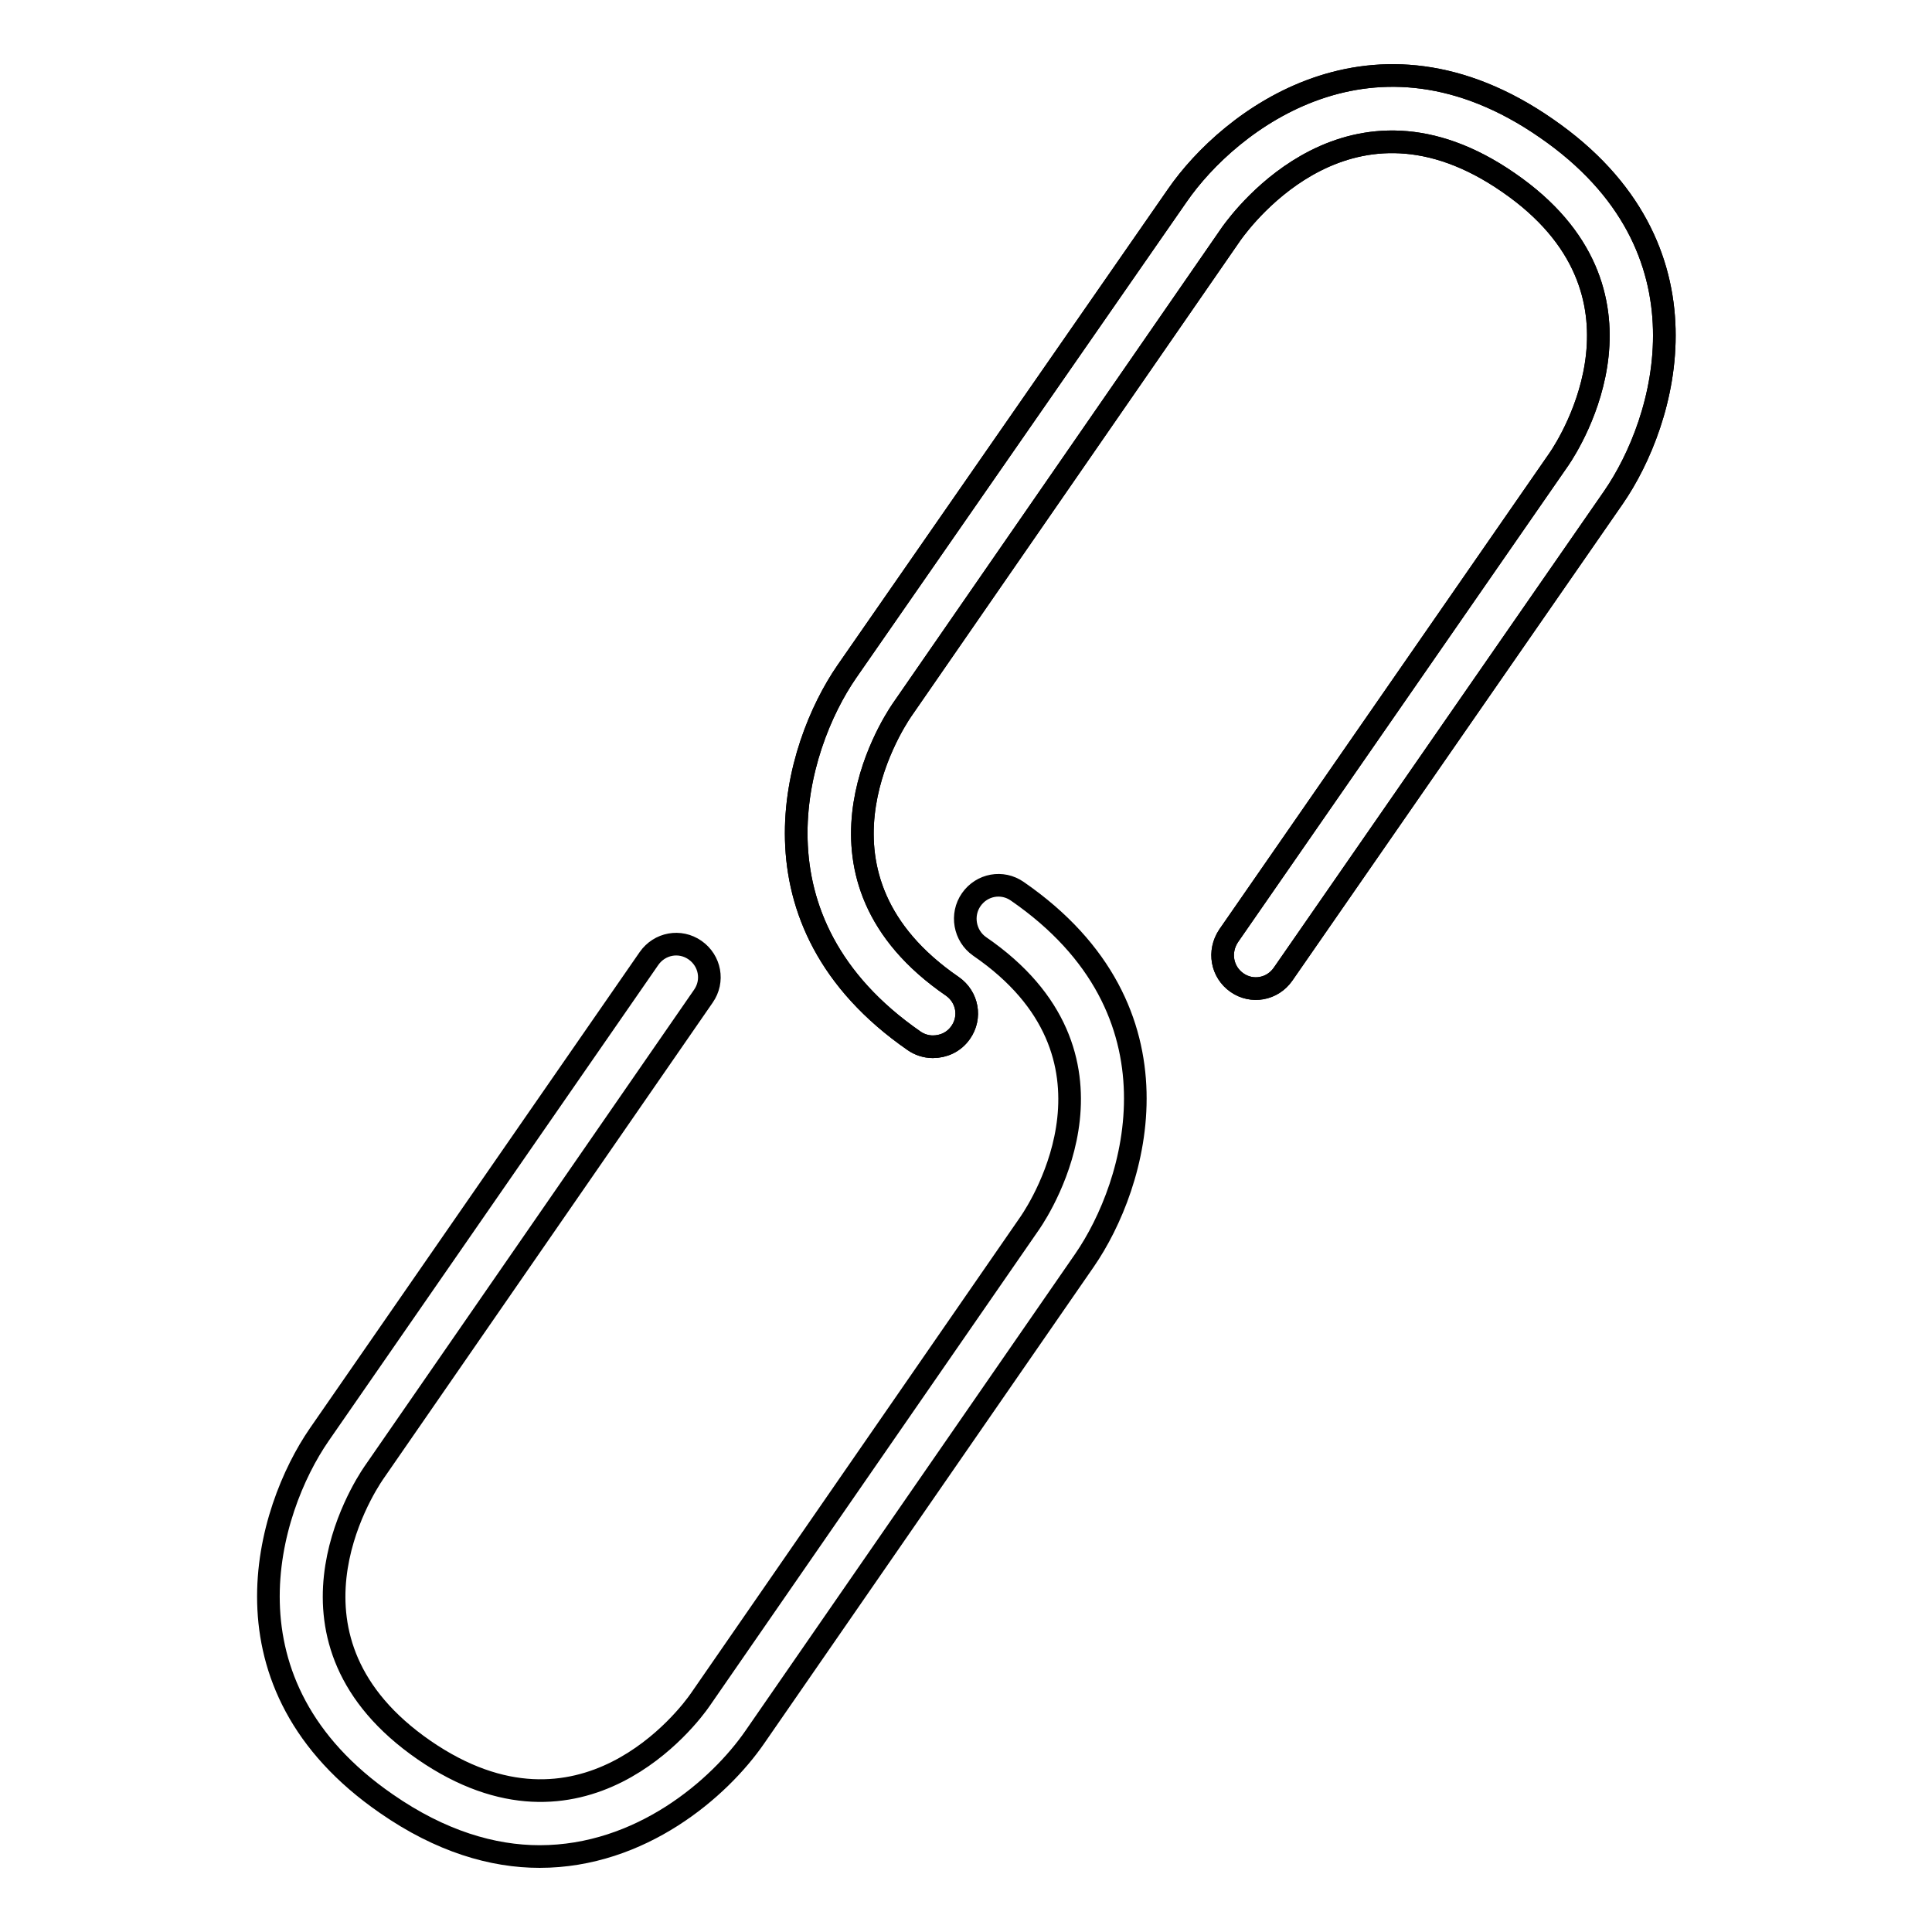
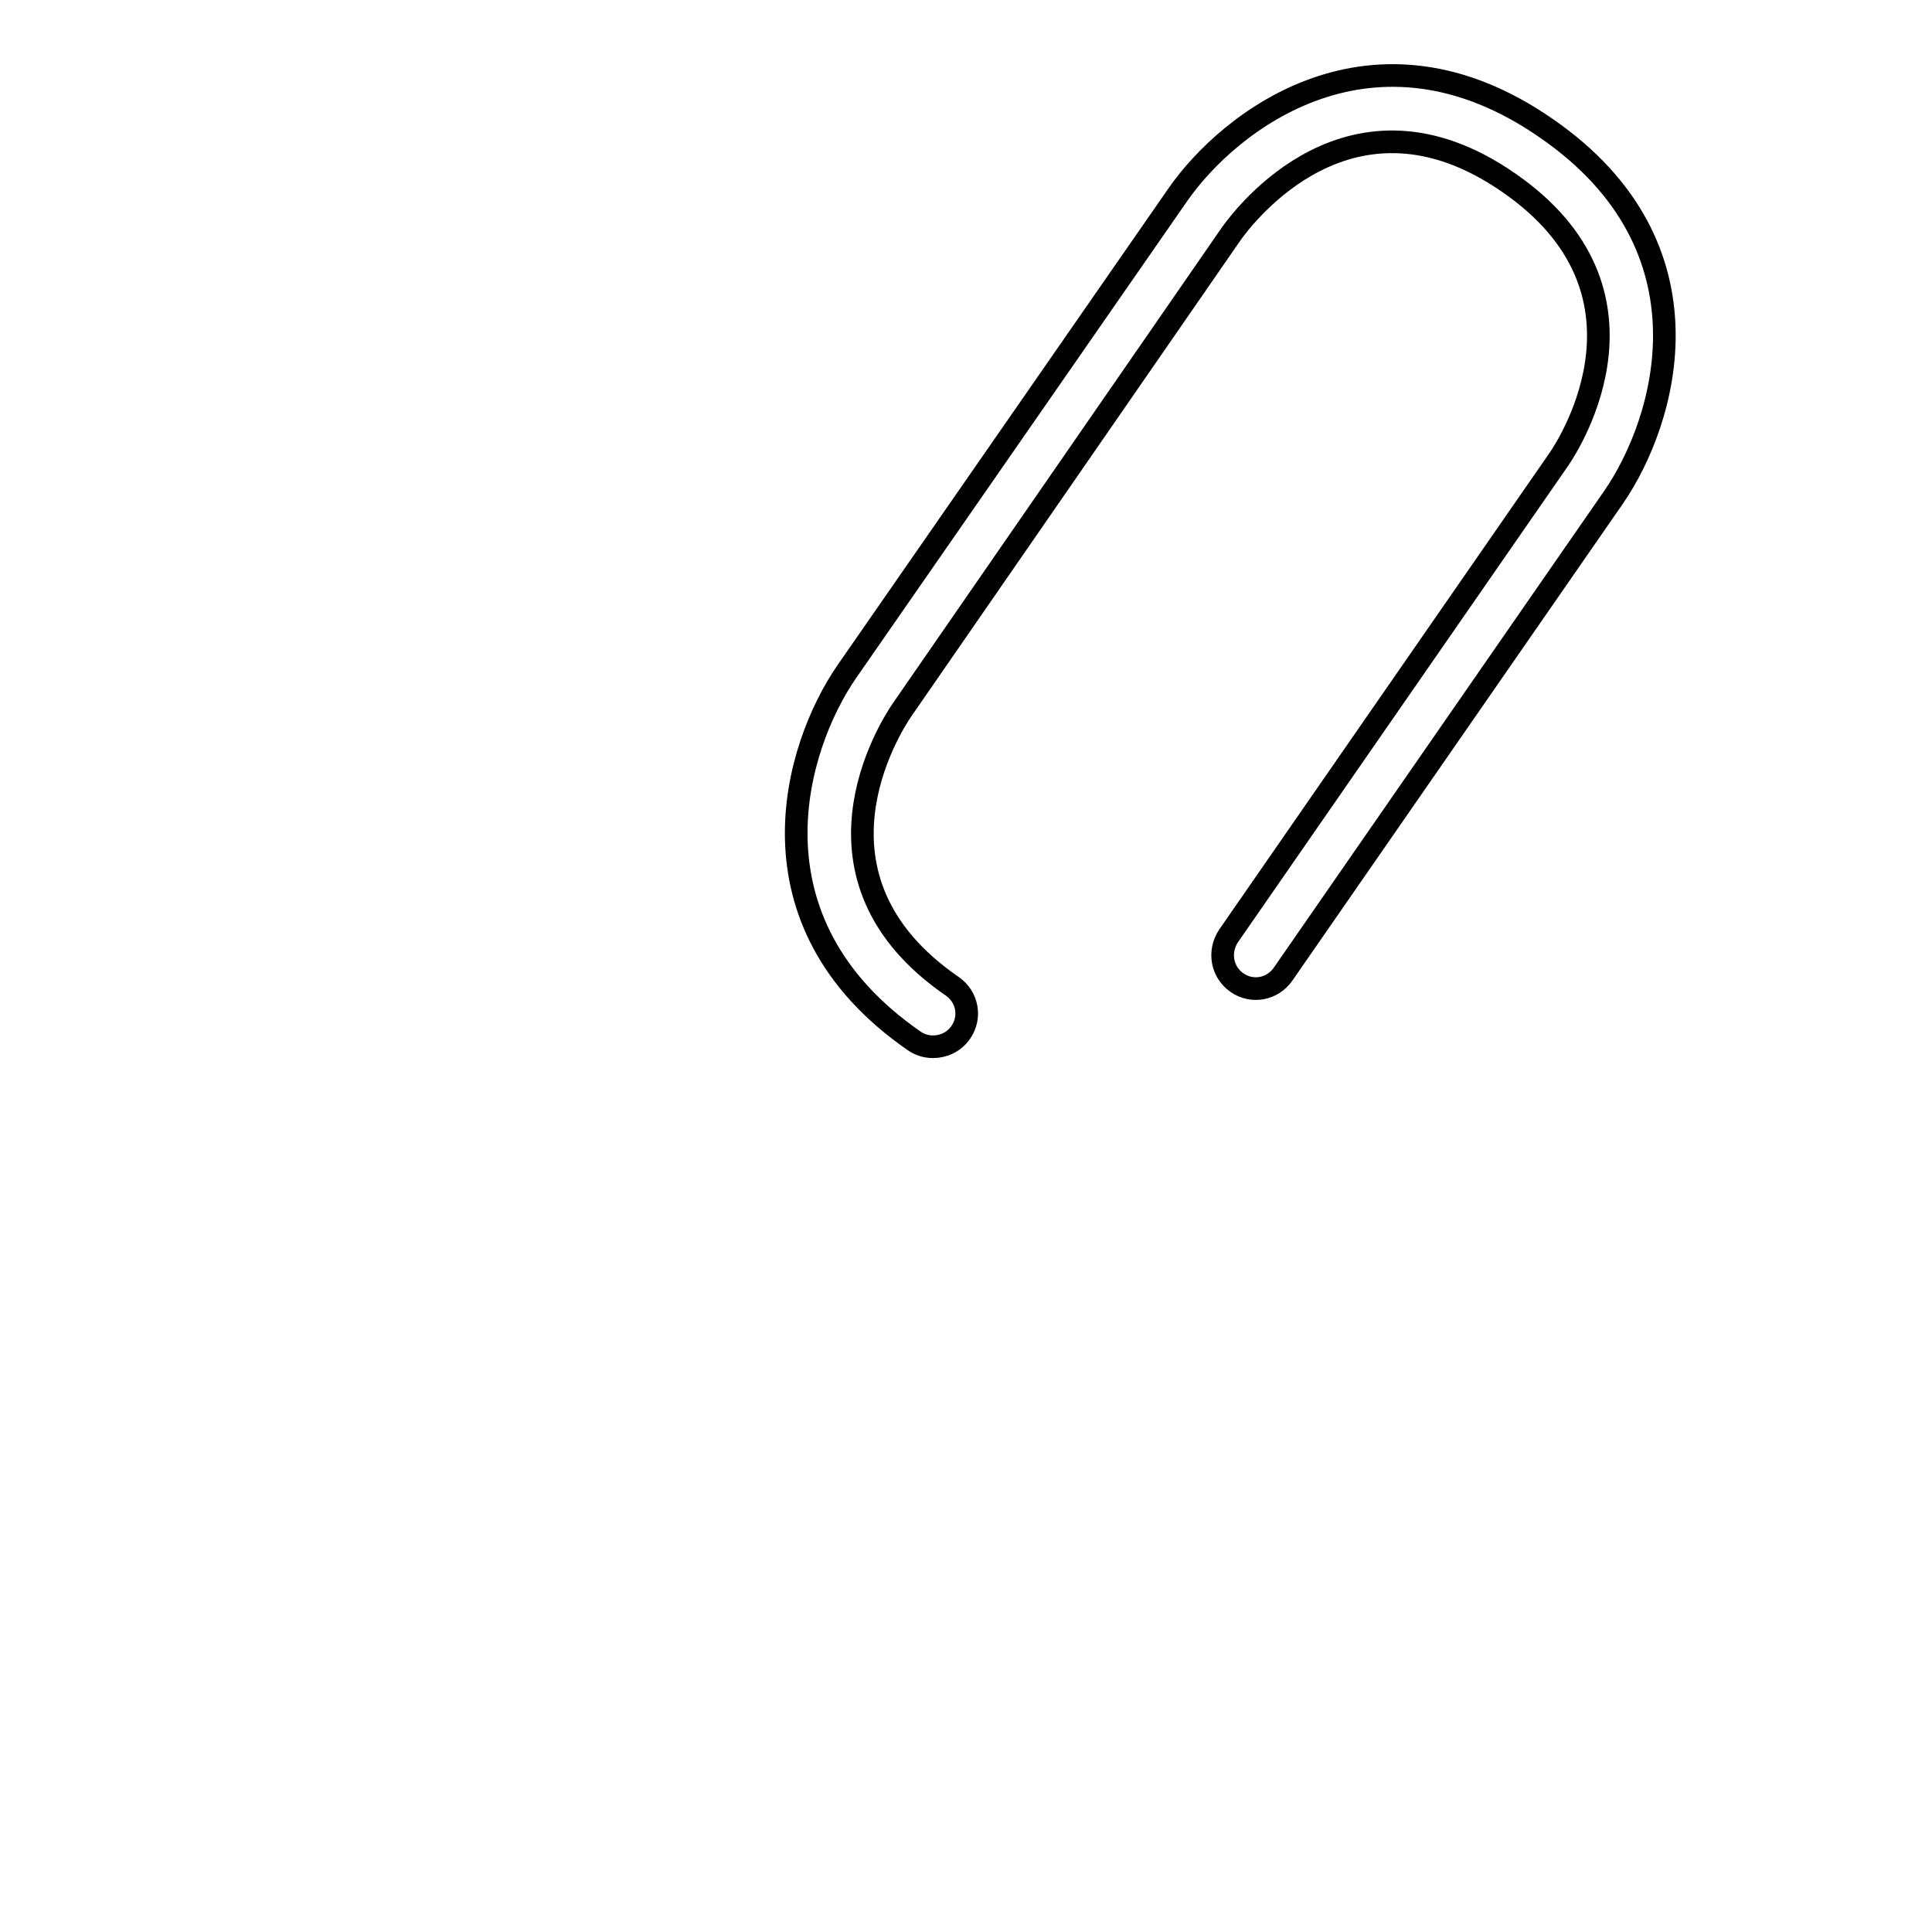
<svg xmlns="http://www.w3.org/2000/svg" version="1.1" x="0px" y="0px" viewBox="0 0 256 256" enable-background="new 0 0 256 256" xml:space="preserve">
  <g>
    <g>
      <path stroke-width="3" fill-opacity="0" stroke="#000000" d="M123.6,138.7c-0.9,0-1.8-0.3-2.5-0.8C98.3,122.1,105.3,99,112.2,89L156,25.9c6.9-10,26-24.8,48.9-8.9c22.9,15.8,15.8,38.9,8.9,48.9L170,129.1c-1.4,2-4.1,2.5-6.1,1.1c-2-1.4-2.5-4.1-1.1-6.2l43.8-63.2c1.5-2.2,14.2-22.2-6.7-36.6c-20.9-14.5-35.1,4.5-36.7,6.7l-43.7,63.2c-1.5,2.2-14.3,22.2,6.7,36.6c2,1.4,2.5,4.1,1.1,6.1C126.4,138.1,125,138.7,123.6,138.7z" />
-       <path stroke-width="3" fill-opacity="0" stroke="#000000" d="M123.6,138.7c-0.9,0-1.8-0.3-2.5-0.8C98.3,122.1,105.3,99,112.2,89L156,25.9c6.9-10,26-24.8,48.9-8.9c22.9,15.8,15.8,38.9,8.9,48.9L170,129.1c-1.4,2-4.1,2.5-6.1,1.1c-2-1.4-2.5-4.1-1.1-6.2l43.8-63.2c1.5-2.2,14.2-22.2-6.7-36.6c-20.9-14.5-35.1,4.5-36.7,6.7l-43.7,63.2c-1.5,2.2-14.3,22.2,6.7,36.6c2,1.4,2.5,4.1,1.1,6.1C126.4,138.1,125,138.7,123.6,138.7z" />
-       <path stroke-width="3" fill-opacity="0" stroke="#000000" d="M71.5,246c-6.2,0-13.1-2-20.3-7c-22.9-15.8-15.8-38.9-8.9-48.9L86,127c1.4-2,4.1-2.5,6.1-1.1c2,1.4,2.5,4.1,1.1,6.1l-43.7,63.2c-1.5,2.2-14.3,22.2,6.7,36.7c20.9,14.4,35.1-4.5,36.6-6.7l43.7-63.2c1.5-2.2,14.3-22.2-6.7-36.6c-2-1.4-2.5-4.2-1.1-6.2c1.4-2,4.1-2.5,6.1-1.1c22.9,15.8,15.8,38.9,8.9,48.9L100,230.2C95.3,237,84.9,246,71.5,246z" />
    </g>
  </g>
</svg>